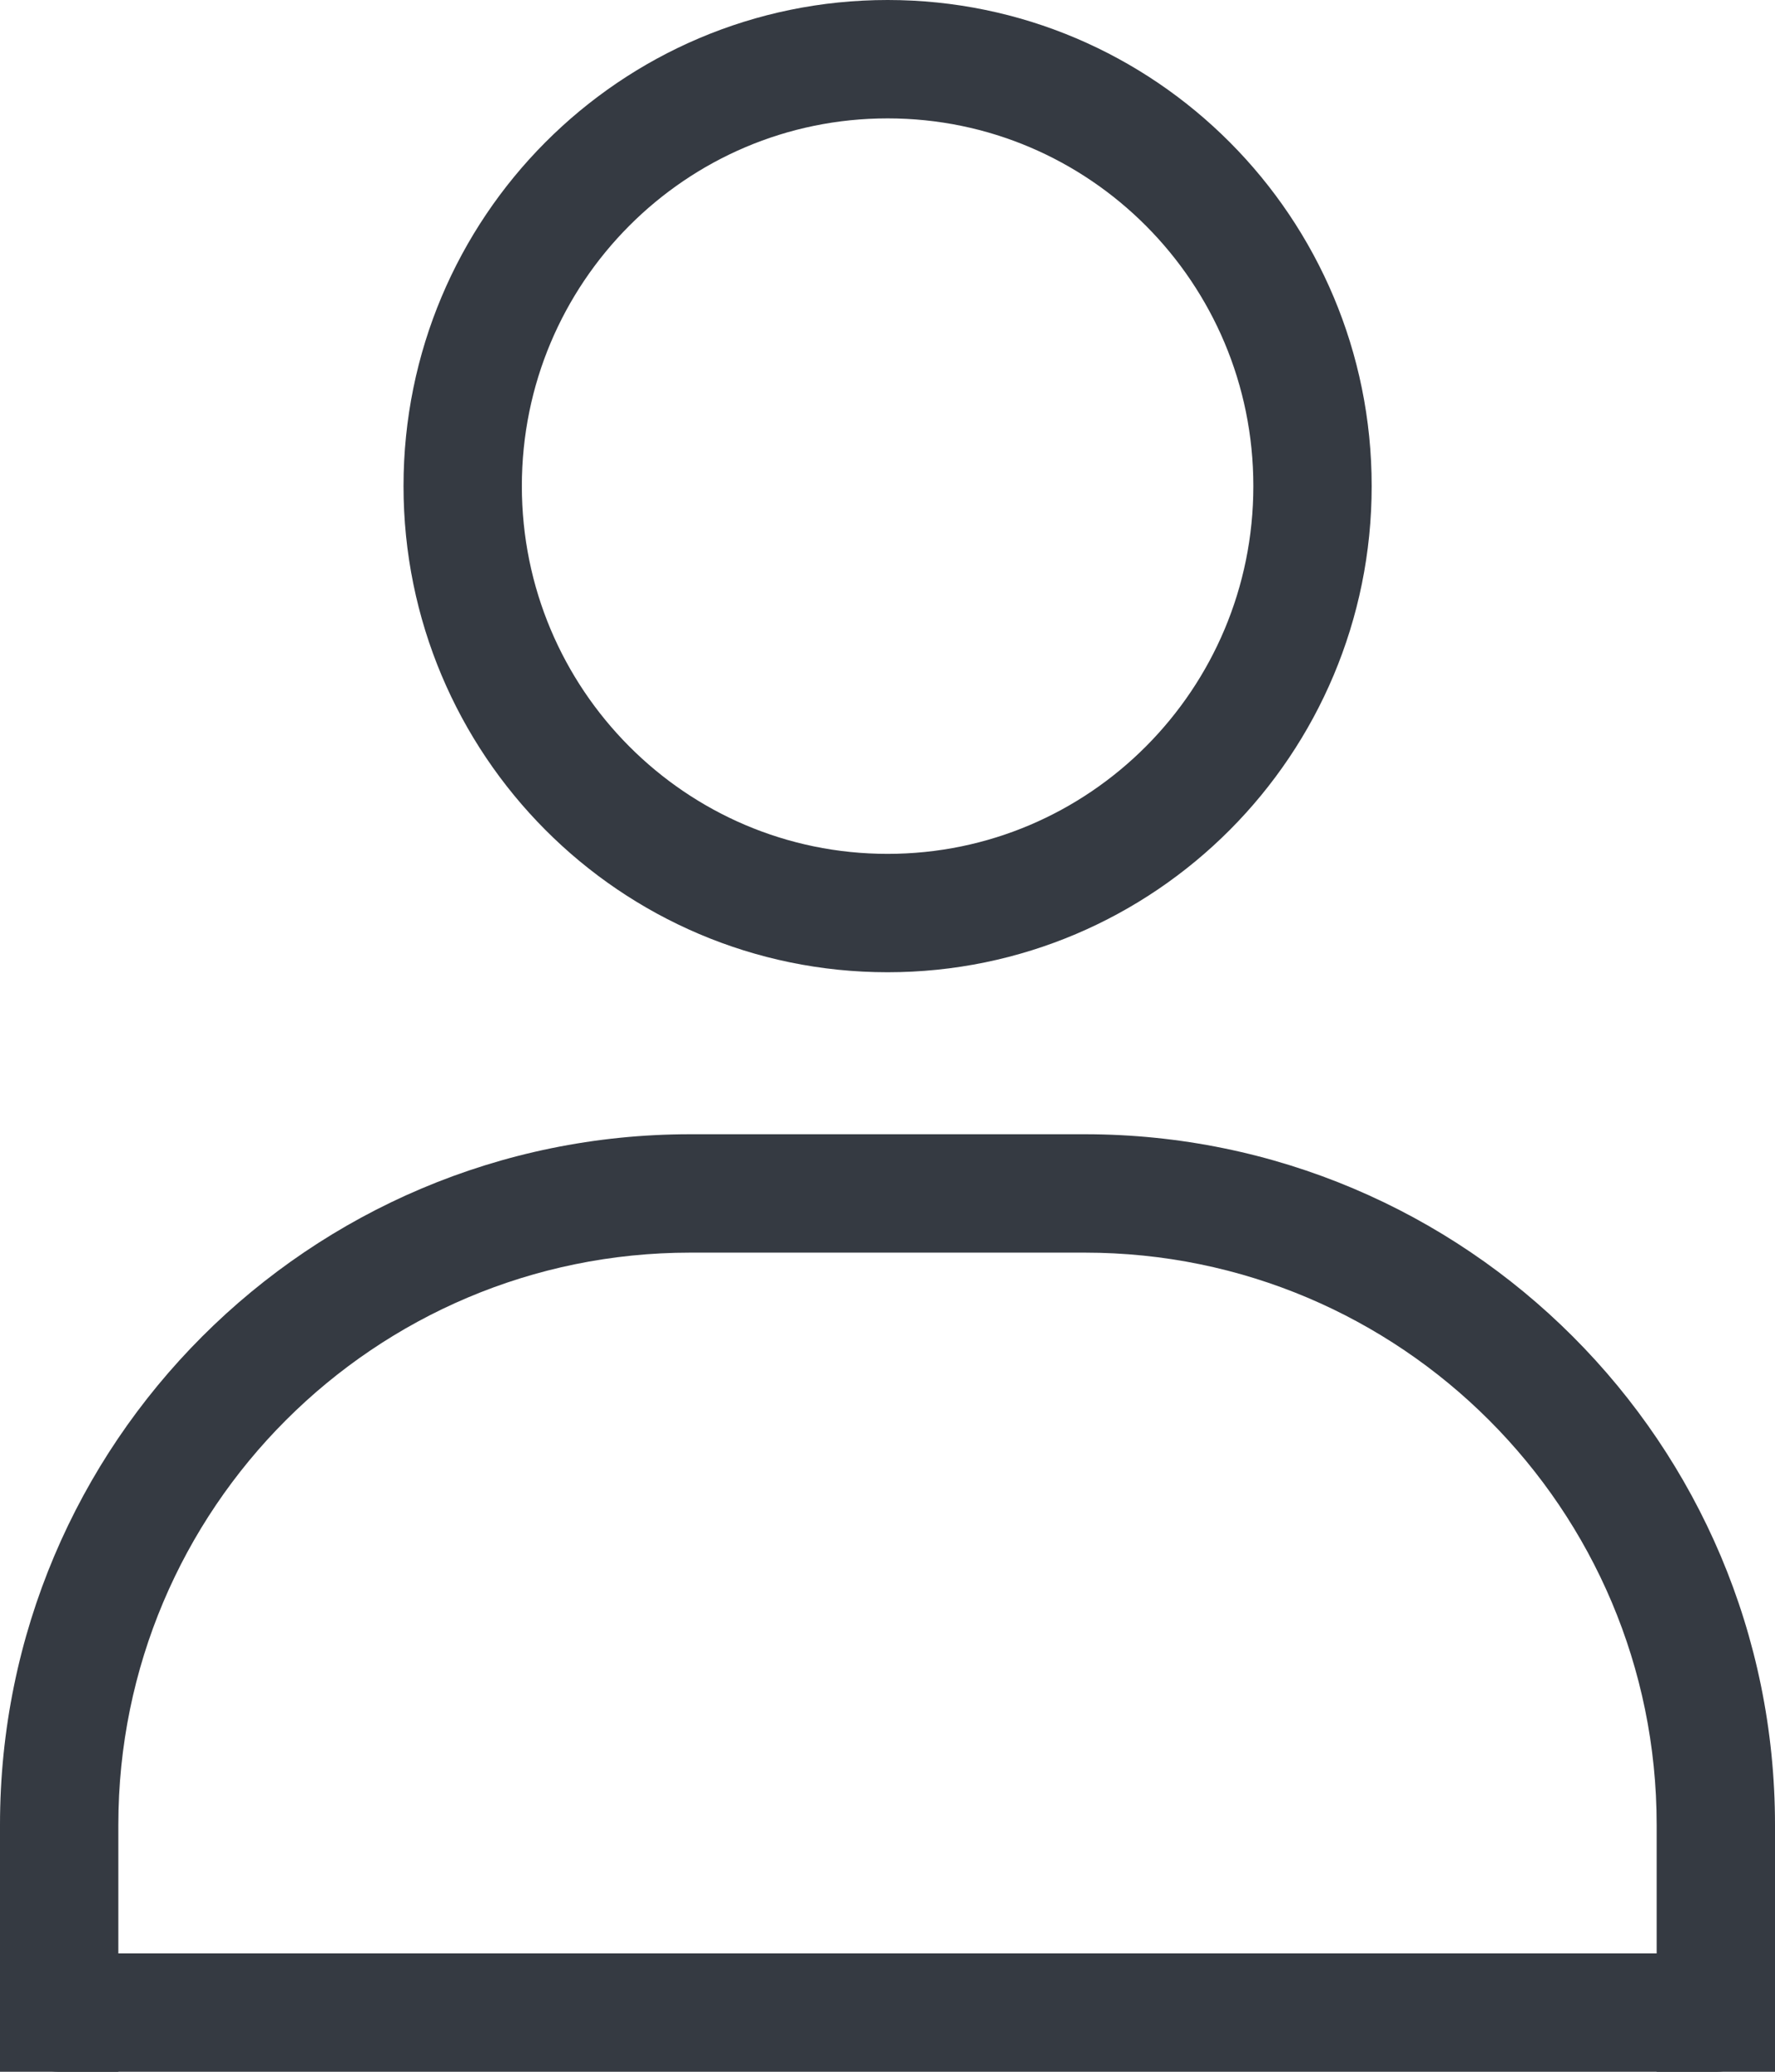
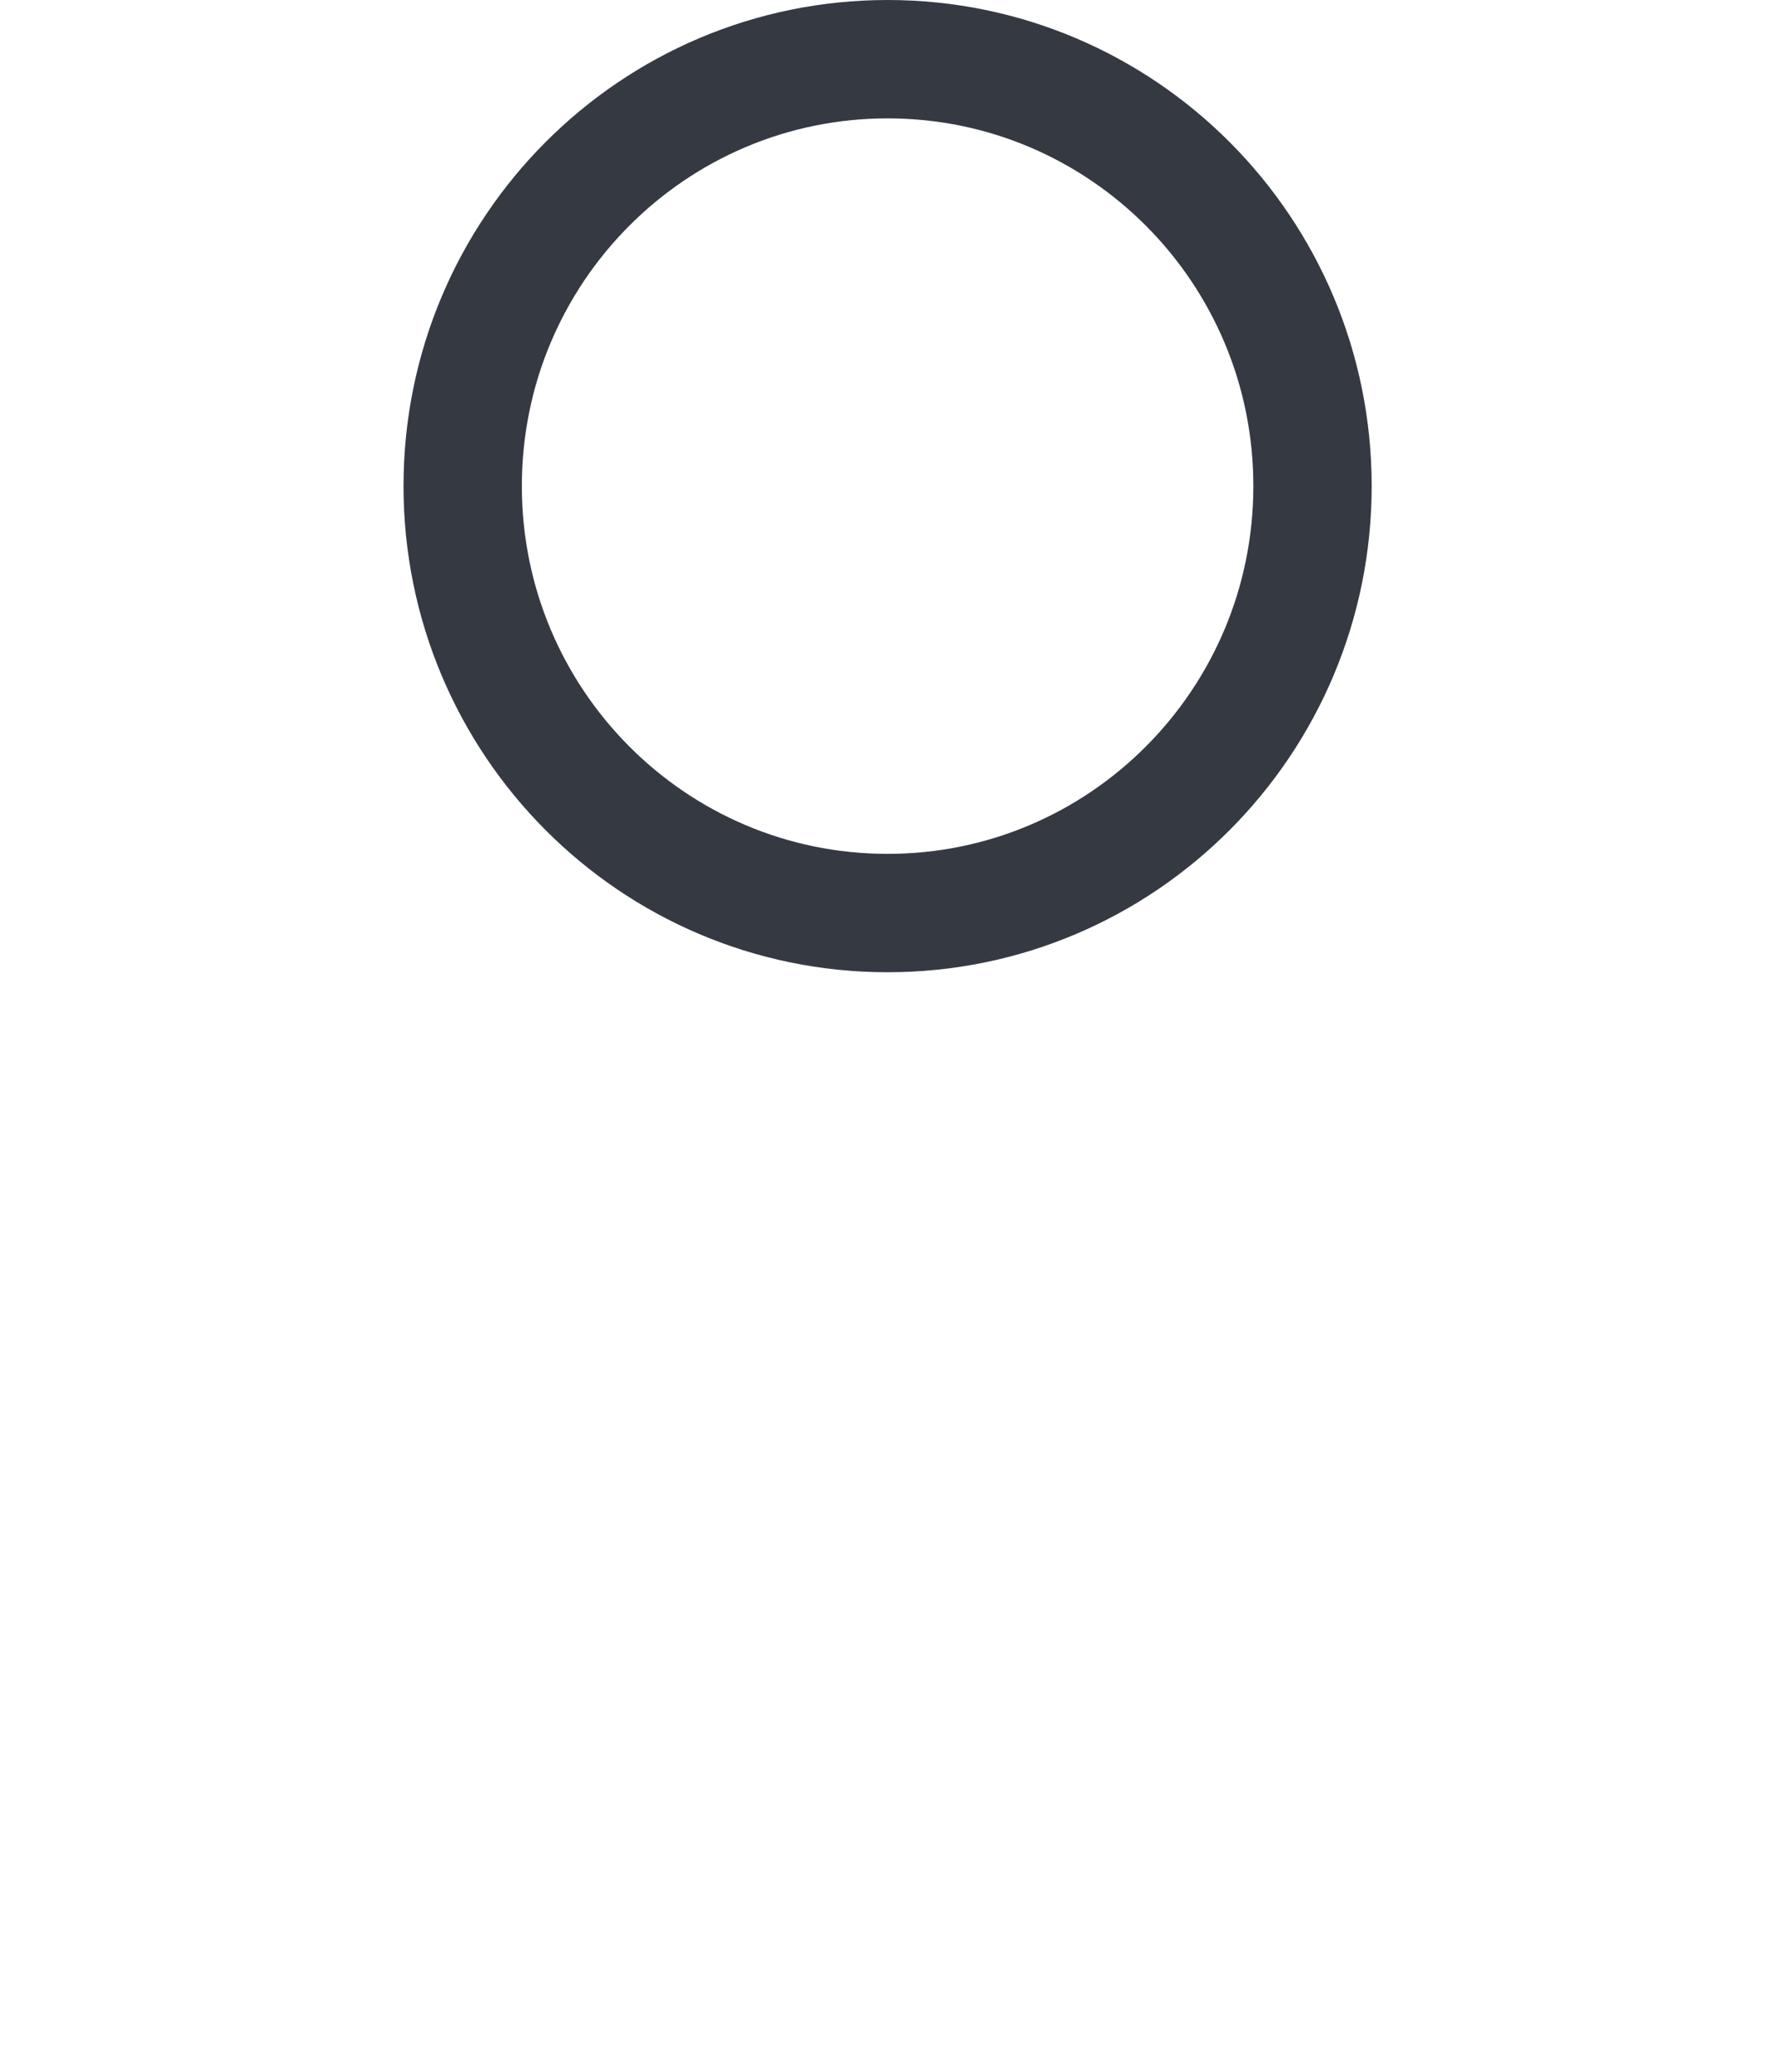
<svg xmlns="http://www.w3.org/2000/svg" width="18" height="21" viewBox="0 0 18 21" fill="none">
  <path d="M13.31 4.927C13.31 7.319 11.379 9.255 9.001 9.255C6.623 9.255 4.692 7.319 4.692 4.927C4.692 2.535 6.623 0.6 9.001 0.6C11.379 0.6 13.31 2.535 13.31 4.927Z" stroke="#353A42" stroke-width="1.2" />
-   <path fill-rule="evenodd" clip-rule="evenodd" d="M18 21V18.497C18 14.631 14.866 11.497 11 11.497H7C3.134 11.497 0 14.631 0 18.497V21H1.2V18.497C1.2 15.294 3.797 12.697 7 12.697H11C14.203 12.697 16.8 15.294 16.8 18.497V21H18Z" fill="#353A42" />
-   <line x1="0.6" y1="20.4" x2="17.4" y2="20.4" stroke="#353A42" stroke-width="1.2" stroke-linecap="round" />
</svg>